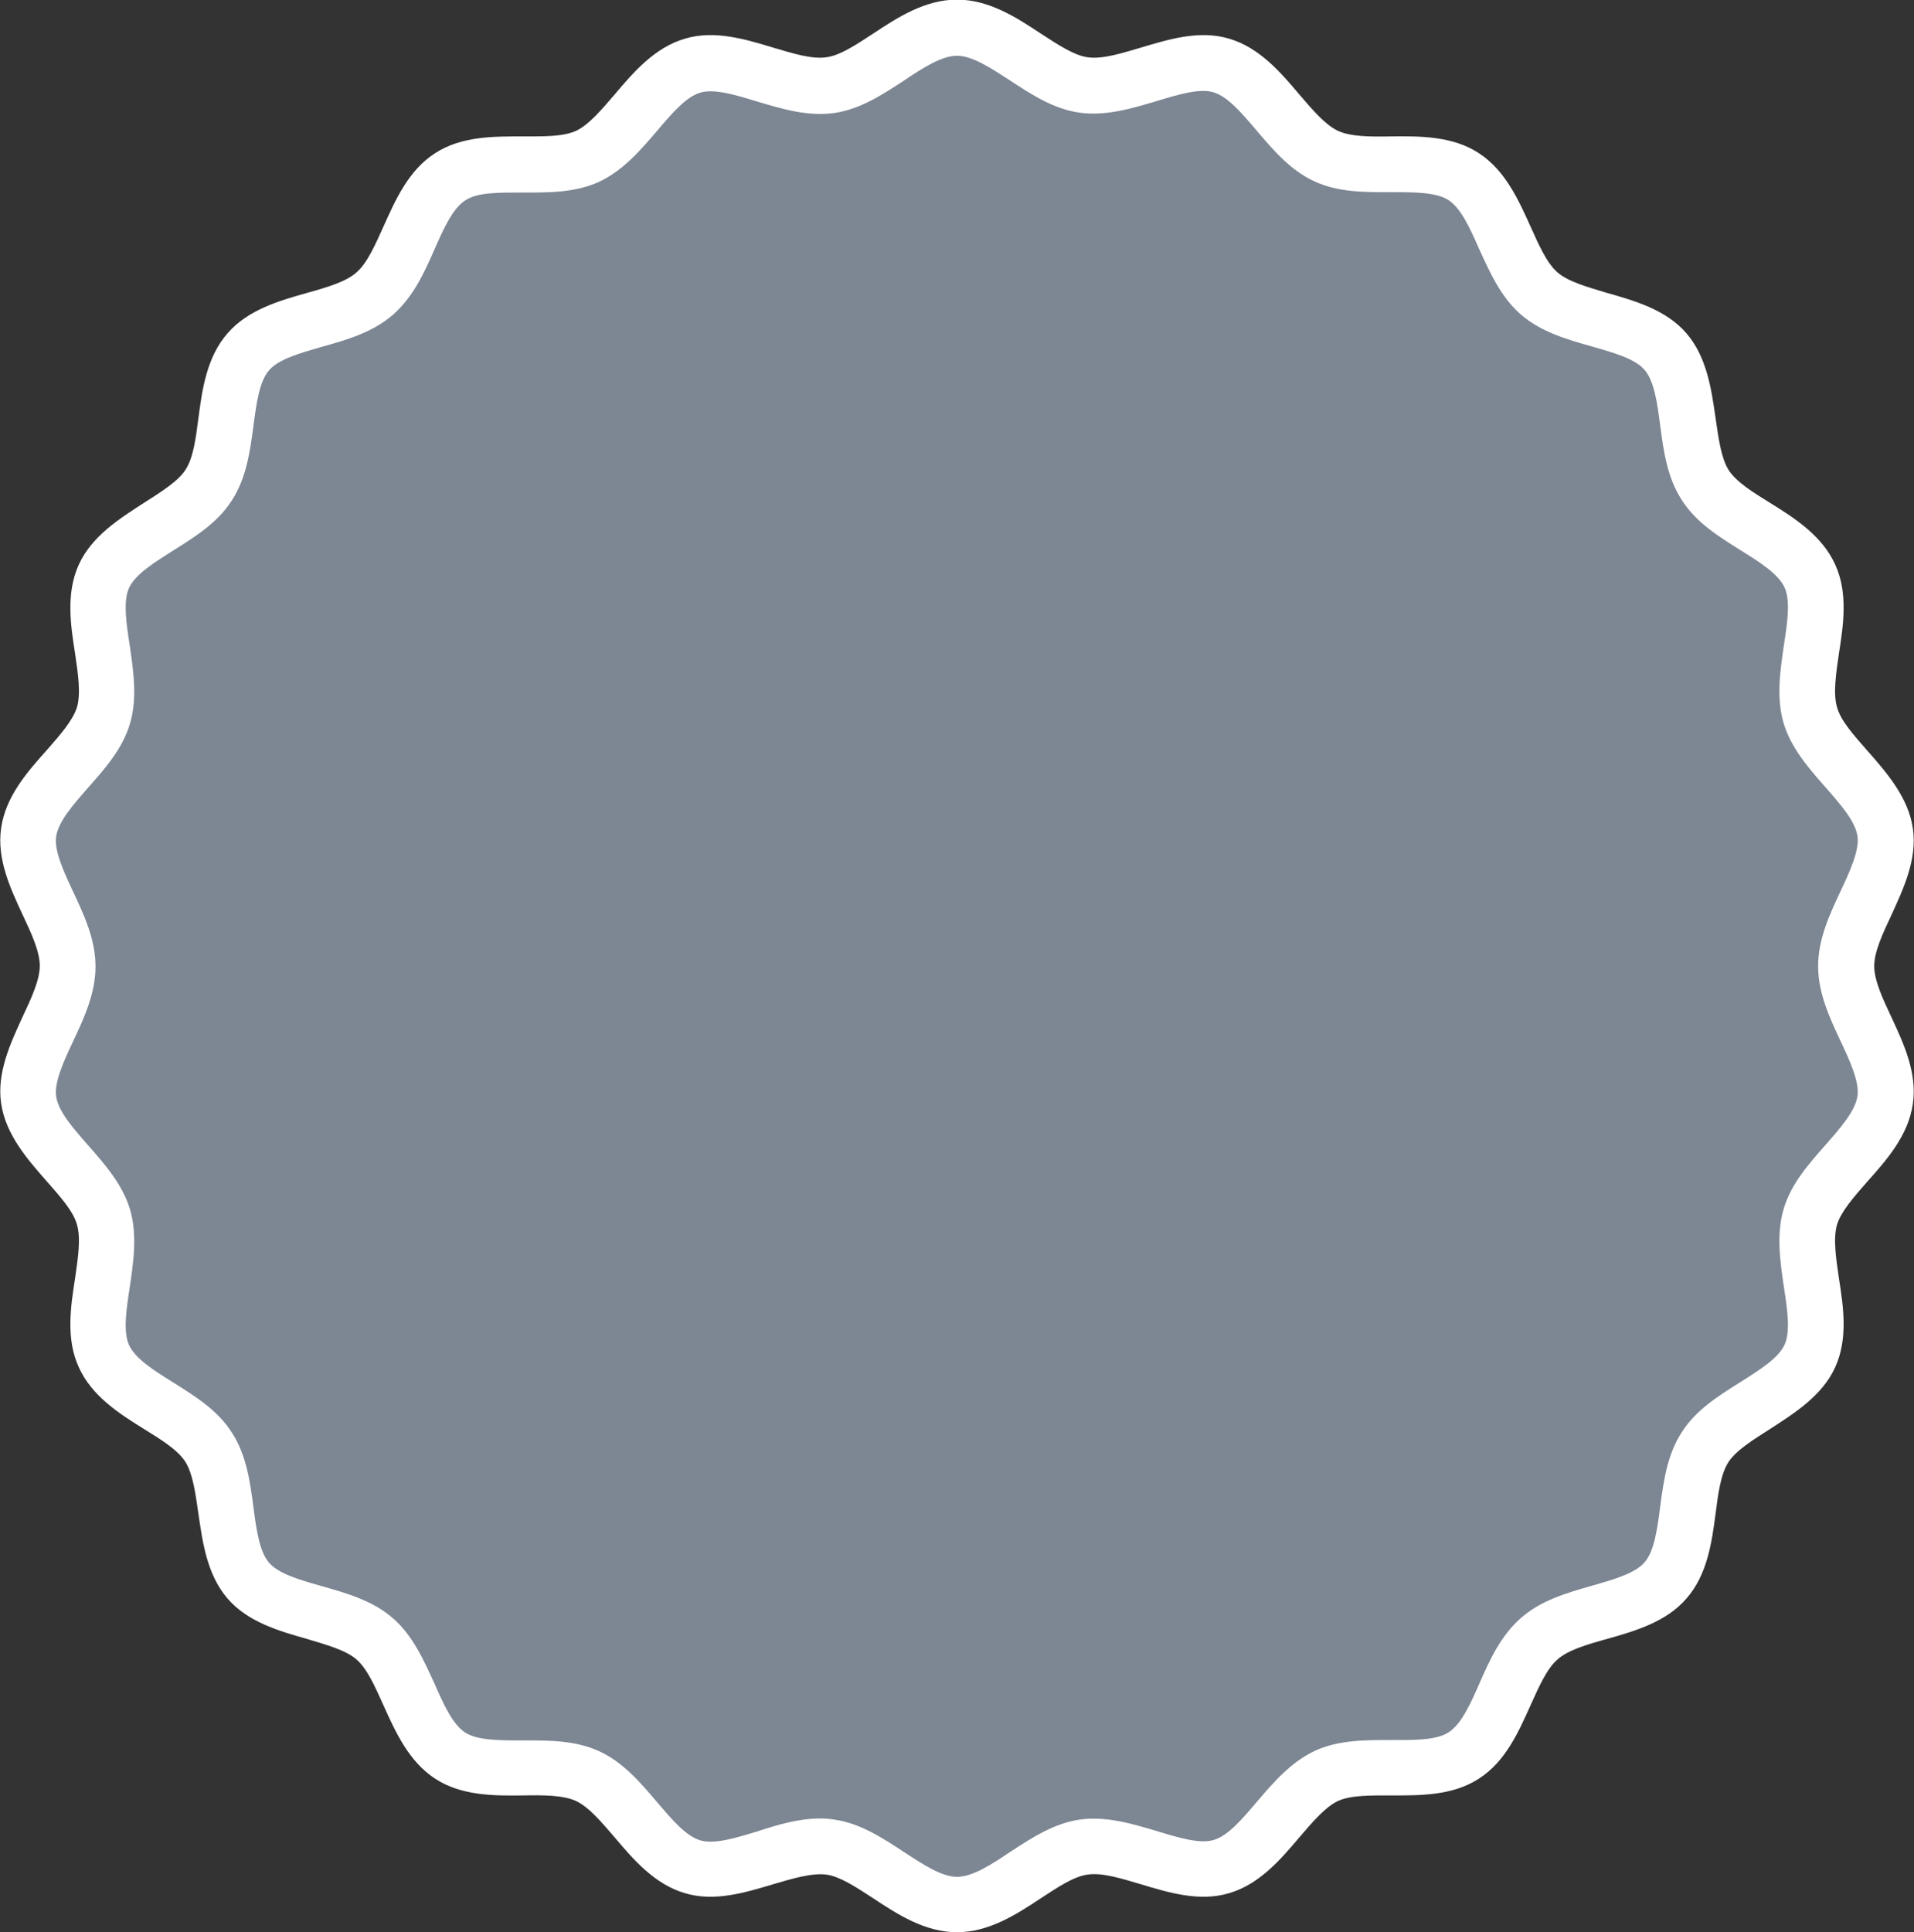
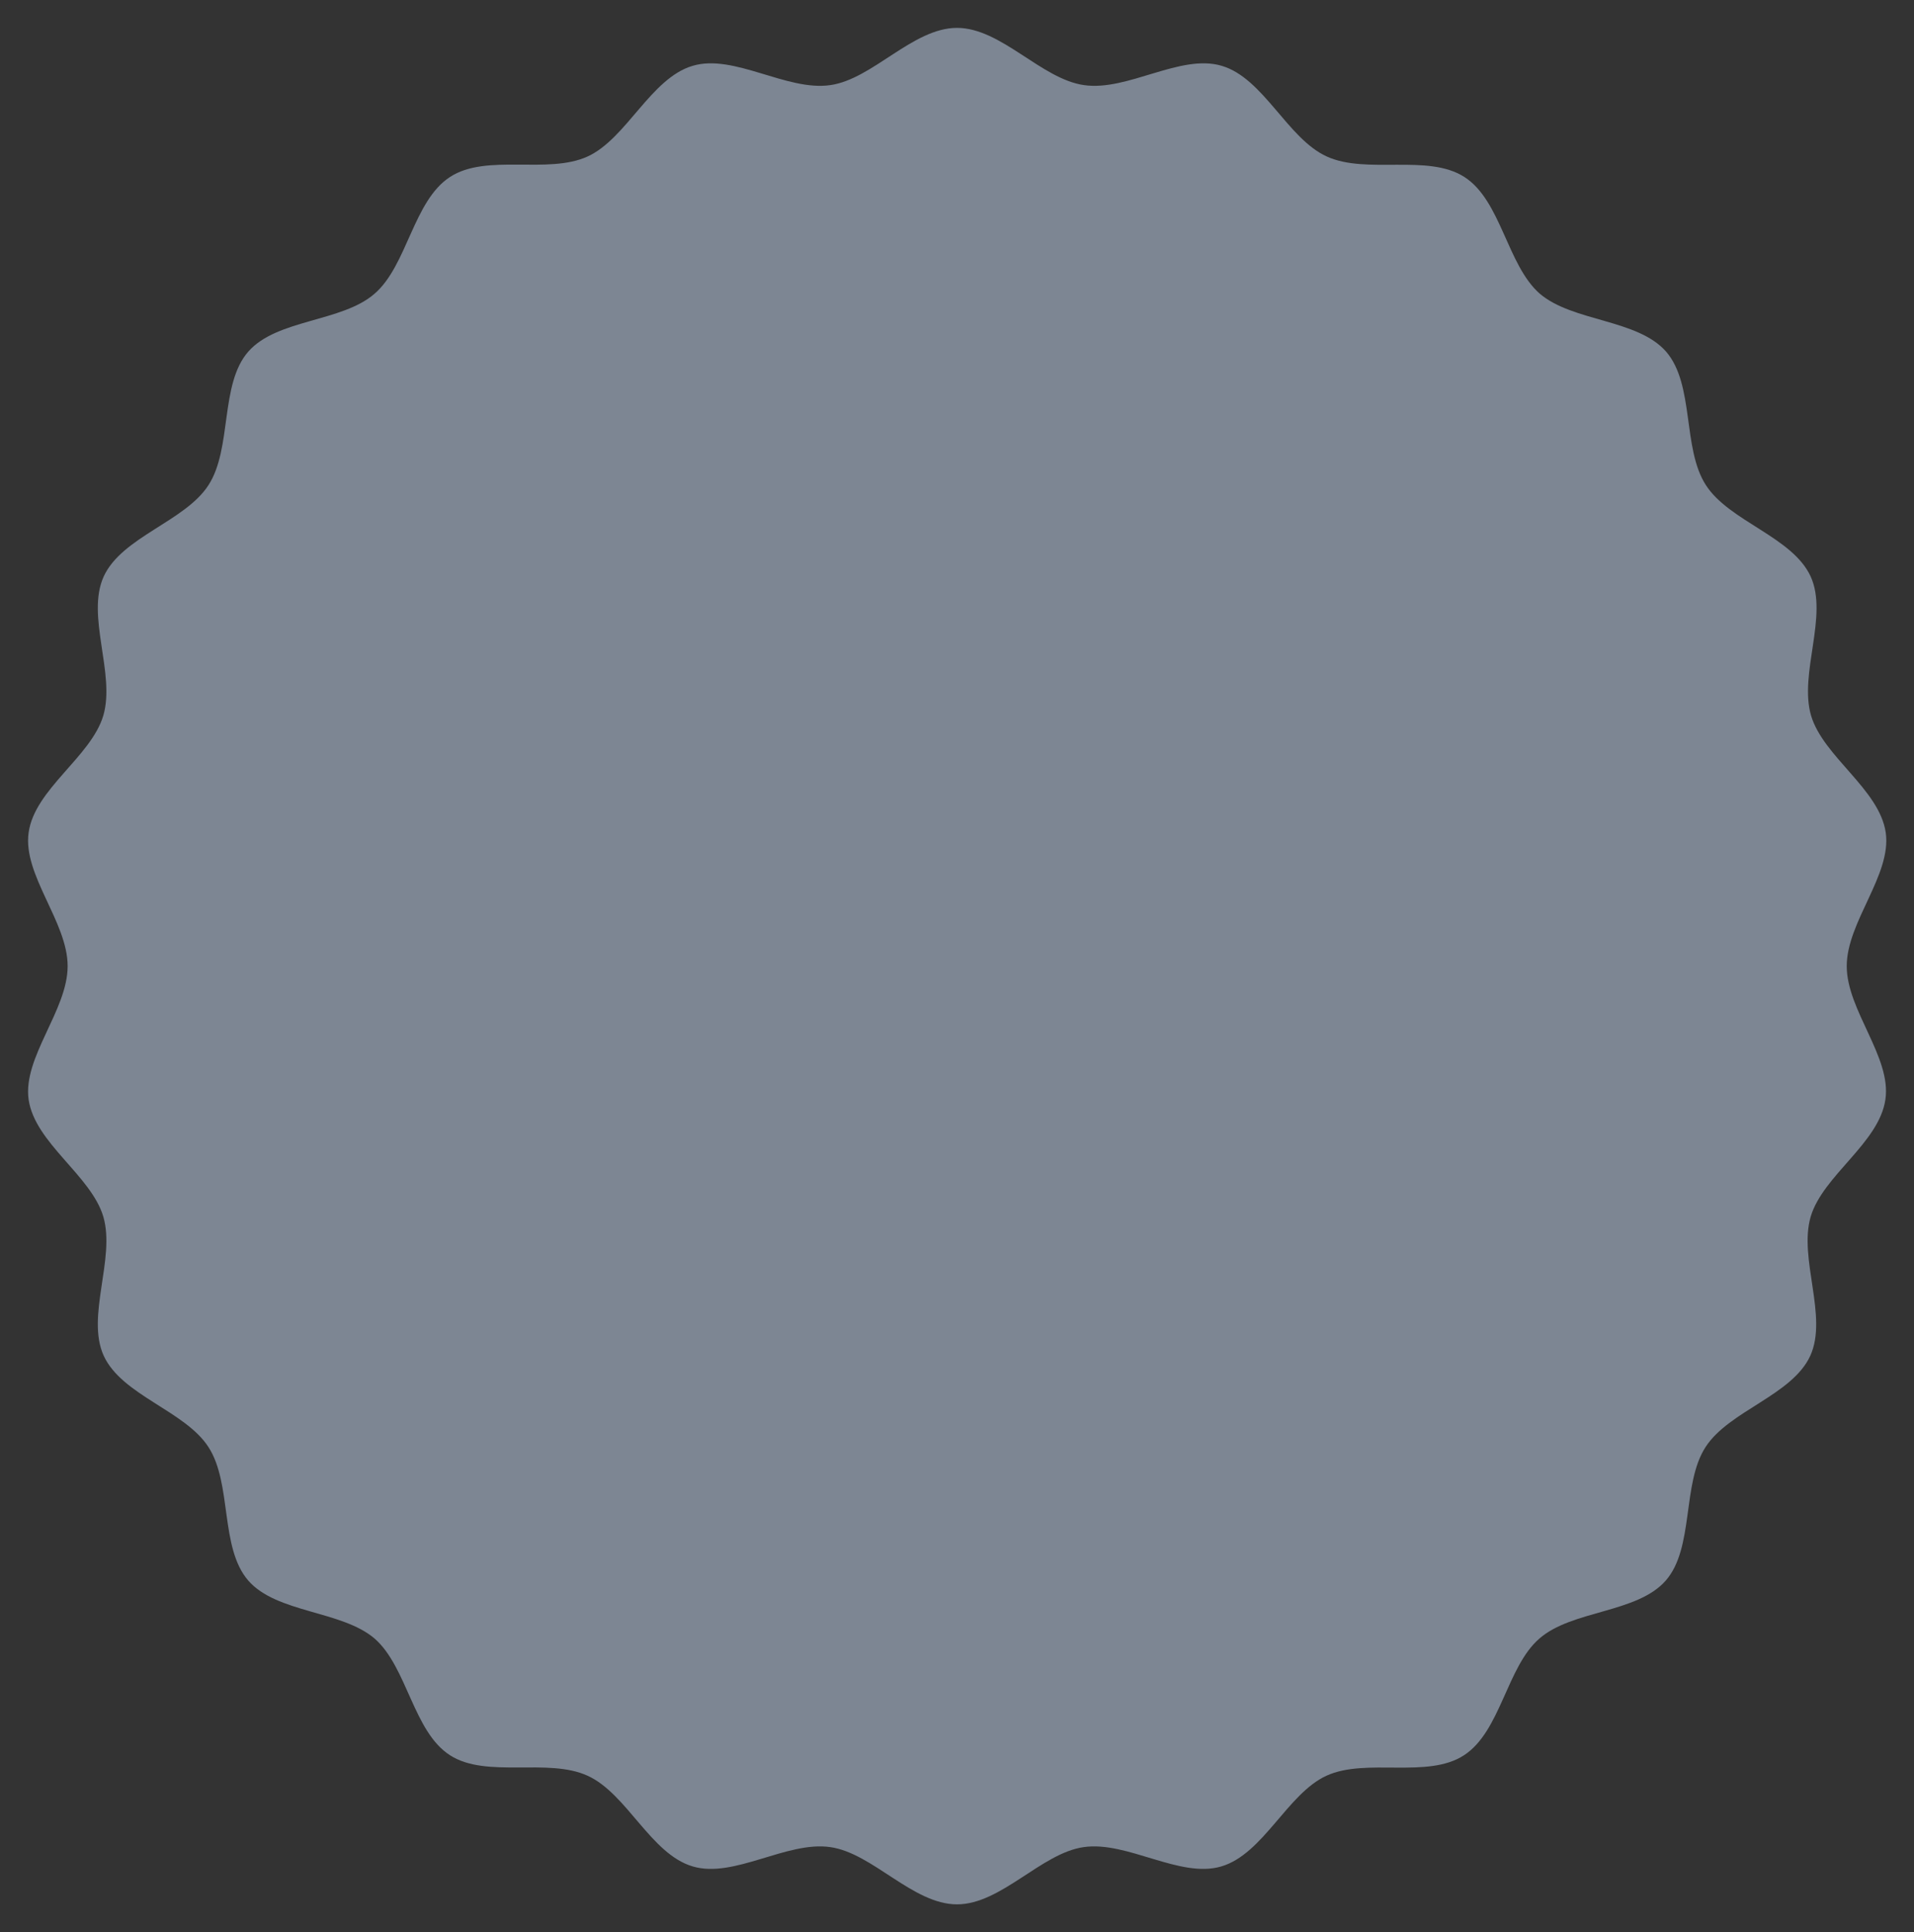
<svg xmlns="http://www.w3.org/2000/svg" version="1.1" id="Layer_1" x="0px" y="0px" viewBox="-8.4 -10 515 519.8" enable-background="new -8.4 -10 515 519.8" xml:space="preserve">
  <rect x="-8.4" y="-10" width="515" height="519.8" fill="#333333" stroke="none" />
  <g id="change2">
    <path fill="#7D8693" d="M488.5,249.9c0-11.9,12.1-24.5,10.5-35.9c-1.7-11.7-16.8-20.4-20.1-31.5c-3.3-11.3,4.7-26.8-0.1-37.4   c-4.9-10.7-21.9-14.8-28.2-24.6c-6.4-9.9-3-27-10.7-35.9c-7.7-8.8-25.1-8-34-15.6c-8.8-7.7-10.4-25.1-20.3-31.4   c-9.8-6.3-26.3-0.6-37-5.5c-10.6-4.8-17-21.1-28.3-24.4c-11.1-3.3-25.3,6.9-37,5.2C271.8,11.3,261-2.5,249.1-2.5   c-11.9,0-22.7,13.8-34.1,15.4c-11.7,1.7-25.9-8.5-37-5.2c-11.3,3.3-17.8,19.6-28.3,24.4c-10.7,4.9-27.2-0.9-37,5.5   c-9.9,6.4-11.5,23.8-20.3,31.4c-8.8,7.7-26.3,6.8-34,15.6c-7.7,8.8-4.3,26-10.7,35.9c-6.3,9.8-23.3,13.9-28.2,24.6   c-4.8,10.6,3.2,26.1-0.1,37.4C16.1,193.6,0.9,202.3-0.7,214c-1.6,11.4,10.5,24,10.5,35.9c0,11.9-12.1,24.5-10.5,35.9   c1.7,11.7,16.8,20.4,20.1,31.5c3.3,11.3-4.7,26.8,0.1,37.4c4.9,10.7,21.9,14.8,28.2,24.6c6.4,9.9,3,27,10.7,35.9   c7.7,8.8,25.1,8,34,15.6c8.8,7.7,10.4,25.1,20.3,31.4c9.8,6.3,26.3,0.6,37,5.5c10.6,4.8,17,21.1,28.3,24.4   c11.1,3.3,25.3-6.9,37-5.2c11.4,1.6,22.2,15.4,34.1,15.4c11.9,0,22.7-13.8,34.1-15.4c11.7-1.7,25.9,8.5,37,5.2   c11.3-3.3,17.8-19.6,28.3-24.4c10.7-4.9,27.2,0.9,37-5.5c9.9-6.4,11.5-23.8,20.3-31.4c8.8-7.7,26.3-6.8,34-15.6   c7.7-8.8,4.3-26,10.7-35.9c6.3-9.8,23.3-13.9,28.2-24.6c4.8-10.6-3.2-26.1,0.1-37.4c3.3-11.1,18.4-19.8,20.1-31.5   C500.6,274.4,488.5,261.8,488.5,249.9z" />
  </g>
  <g id="change1">
-     <path fill="#FFFFFF" d="M249.1,509.8c-8.6,0-16-4.8-22.5-9.1c-4.6-3-9-5.9-12.6-6.4c-3.9-0.5-9,1-14.4,2.6   c-7.4,2.2-15.7,4.8-23.7,2.4c-8.2-2.4-13.9-9.1-18.9-15c-3.6-4.2-7-8.2-10.4-9.8c-3.5-1.6-8.8-1.6-14.4-1.5   c-7.7,0.1-16.5,0.1-23.5-4.5c-7.1-4.6-10.7-12.6-13.9-19.7c-2.3-5.1-4.4-9.9-7.3-12.4c-2.9-2.5-8-3.9-13.3-5.5   c-7.4-2.1-15.9-4.5-21.4-10.9c-5.5-6.4-6.7-15.1-7.8-22.7c-0.8-5.5-1.5-10.8-3.5-14c-2-3.2-6.5-6-11.2-8.9   c-6.6-4.1-14-8.8-17.5-16.6c-3.5-7.6-2.2-16.3-1-23.9c0.8-5.6,1.6-10.8,0.5-14.5c-1-3.6-4.5-7.5-8.2-11.7   c-5.1-5.8-11-12.5-12.2-20.9c-1.2-8.2,2.5-16.1,5.7-23.1c2.4-5.1,4.7-10,4.7-13.9c0-3.9-2.3-8.8-4.7-13.9   c-3.2-6.9-6.9-14.8-5.7-23.1c1.2-8.5,7-15.1,12.2-20.9c3.7-4.2,7.1-8.1,8.2-11.6c1.1-3.7,0.3-9-0.5-14.5c-1.2-7.6-2.5-16.2,1-23.9   c3.5-7.7,11-12.4,17.5-16.6c4.7-3,9.2-5.8,11.2-8.9c2.1-3.2,2.8-8.5,3.5-14c1-7.6,2.2-16.3,7.8-22.7c5.5-6.4,14-8.8,21.4-10.9   c5.4-1.5,10.5-3,13.3-5.5c2.9-2.5,5-7.3,7.3-12.4c3.2-7.1,6.7-15.1,13.9-19.7c7.1-4.6,15.8-4.5,23.5-4.5c5.6,0,10.9,0.1,14.4-1.5   c3.4-1.6,6.8-5.6,10.4-9.8c5-5.9,10.7-12.6,18.9-15c8-2.4,16.4,0.2,23.7,2.4c5.4,1.6,10.5,3.2,14.4,2.6c3.7-0.5,8-3.4,12.6-6.4   c6.5-4.3,13.9-9.1,22.5-9.1s16,4.8,22.5,9.1c4.6,3,9,5.9,12.6,6.4c3.9,0.6,9-1,14.4-2.6c7.4-2.2,15.7-4.8,23.7-2.4   c8.2,2.4,13.9,9.1,18.9,15c3.6,4.2,7,8.2,10.4,9.8c3.5,1.6,8.8,1.6,14.4,1.5c7.7-0.1,16.5-0.1,23.5,4.5   c7.1,4.6,10.7,12.6,13.9,19.7c2.3,5.1,4.4,9.9,7.3,12.4c2.9,2.5,8,3.9,13.3,5.5c7.4,2.1,15.9,4.5,21.4,10.9   c5.5,6.4,6.7,15.1,7.8,22.7c0.8,5.5,1.5,10.8,3.5,14c2,3.2,6.5,6,11.2,8.9c6.6,4.1,14,8.8,17.5,16.6c3.5,7.6,2.2,16.3,1,23.9   c-0.8,5.6-1.6,10.8-0.5,14.5c1,3.6,4.5,7.5,8.2,11.7c5.1,5.8,11,12.5,12.2,20.9c1.2,8.2-2.5,16.1-5.7,23.1   c-2.4,5.1-4.7,10-4.7,13.9c0,3.9,2.3,8.8,4.7,13.9c3.2,6.9,6.9,14.8,5.7,23.1c-1.2,8.5-7,15.1-12.2,20.9c-3.7,4.2-7.1,8.1-8.2,11.6   c-1.1,3.7-0.3,9,0.5,14.5c1.2,7.6,2.5,16.2-1,23.9c-3.5,7.7-11,12.4-17.5,16.6c-4.7,3-9.2,5.8-11.2,8.9c-2.1,3.2-2.8,8.5-3.5,14   c-1,7.6-2.2,16.3-7.8,22.7c-5.5,6.4-14,8.8-21.4,10.9c-5.4,1.5-10.5,3-13.3,5.5c-2.9,2.5-5,7.3-7.3,12.4   c-3.2,7.1-6.7,15.1-13.9,19.7c-7.1,4.6-15.8,4.5-23.5,4.5c-5.6,0-10.9-0.1-14.4,1.5c-3.4,1.6-6.8,5.6-10.4,9.8   c-5,5.9-10.7,12.6-18.9,15c-8,2.4-16.4-0.2-23.7-2.4c-5.4-1.6-10.5-3.2-14.4-2.6c-3.7,0.5-8,3.4-12.6,6.4   C265.1,505,257.7,509.8,249.1,509.8z M212.3,479.2c1.3,0,2.5,0.1,3.8,0.3c7,1,12.9,4.9,18.7,8.7c5.2,3.4,10.2,6.7,14.3,6.7   c4.1,0,9.1-3.2,14.3-6.7c5.8-3.8,11.8-7.7,18.7-8.7c7.1-1,14.1,1.1,20.8,3.1c5.6,1.7,11.4,3.5,15.2,2.4c3.9-1.1,7.7-5.6,11.7-10.3   c4.5-5.3,9.2-10.7,15.6-13.7c6.5-3,13.8-2.9,20.7-2.9c5.9,0,12,0.1,15.3-2.1c3.4-2.2,5.8-7.5,8.3-13.2c2.8-6.4,5.8-12.9,11.2-17.6   c5.4-4.7,12.3-6.7,19-8.6c5.9-1.7,11.6-3.3,14.2-6.3c2.6-3,3.4-8.8,4.2-14.9c0.9-6.9,1.9-14.1,5.8-20.1c3.8-6,9.9-9.8,15.8-13.5   c5.2-3.3,10.2-6.4,11.9-10.1c1.6-3.6,0.7-9.6-0.2-15.4c-1-6.9-2.1-14.1-0.1-21c2-6.8,6.7-12.1,11.3-17.3c4.1-4.7,8-9.1,8.6-13.2   c0.5-3.8-2-9.3-4.5-14.6c-3-6.4-6.1-13-6.1-20.3s3.1-13.9,6.1-20.3c2.5-5.3,5-10.8,4.5-14.6c-0.6-4.1-4.5-8.5-8.6-13.2   c-4.6-5.2-9.3-10.6-11.3-17.3c-2-6.9-0.9-14.1,0.1-21c0.9-5.8,1.8-11.8,0.2-15.4c-1.7-3.7-6.6-6.8-11.9-10.1   c-5.9-3.7-12-7.5-15.8-13.5c-3.9-6-4.9-13.2-5.8-20.1c-0.8-6.1-1.6-11.9-4.2-14.9c-2.6-3-8.2-4.6-14.2-6.3   c-6.7-1.9-13.7-3.9-19.1-8.6c-5.4-4.7-8.3-11.3-11.2-17.6c-2.5-5.7-4.9-11-8.3-13.2c-3.3-2.1-9.2-2.1-15.3-2.1   c-7,0-14.2,0.1-20.7-2.9c-6.4-2.9-11.1-8.4-15.6-13.7c-4-4.7-7.8-9.2-11.7-10.3c-3.7-1.1-9.6,0.7-15.2,2.4   c-6.7,2-13.7,4.1-20.8,3.1c-7-1-12.9-4.9-18.7-8.7C258.2,8.3,253.2,5,249.1,5s-9.1,3.2-14.3,6.7c-5.8,3.8-11.8,7.7-18.7,8.7   c-7.2,1-14.1-1.1-20.8-3.1c-5.6-1.7-11.4-3.5-15.2-2.4c-3.9,1.1-7.7,5.6-11.7,10.3c-4.5,5.3-9.2,10.7-15.6,13.7   c-6.5,3-13.8,2.9-20.7,2.9c-6.2,0-12-0.1-15.3,2.1c-3.4,2.2-5.8,7.5-8.3,13.2c-2.8,6.4-5.8,12.9-11.2,17.6   c-5.4,4.7-12.3,6.7-19.1,8.6c-5.9,1.7-11.6,3.3-14.2,6.3c-2.6,3-3.4,8.8-4.2,14.9c-0.9,6.9-1.9,14.1-5.8,20.1   c-3.8,6-9.9,9.8-15.8,13.5c-5.2,3.3-10.2,6.4-11.9,10.1c-1.6,3.6-0.7,9.6,0.2,15.4c1,6.9,2.1,14.1,0.1,21   c-2,6.8-6.7,12.1-11.3,17.3c-4.1,4.7-8,9.1-8.6,13.2c-0.5,3.8,2,9.3,4.5,14.6c3,6.4,6.1,13,6.1,20.3s-3.1,13.9-6.1,20.3   c-2.5,5.3-5,10.8-4.5,14.6c0.6,4.1,4.5,8.5,8.6,13.2c4.6,5.2,9.3,10.6,11.3,17.3c2,6.9,0.9,14.1-0.1,21c-0.9,5.8-1.8,11.8-0.2,15.4   c1.7,3.7,6.6,6.8,11.9,10.1c5.9,3.7,12,7.5,15.8,13.5c3.9,6,4.9,13.2,5.8,20.1c0.8,6.1,1.6,11.9,4.2,14.9c2.6,3,8.2,4.6,14.2,6.3   c6.7,1.9,13.7,3.9,19.1,8.6c5.4,4.7,8.3,11.3,11.2,17.6c2.5,5.7,4.9,11,8.3,13.2c3.3,2.1,9.2,2.1,15.3,2.1c7,0,14.2-0.1,20.7,2.9   c6.4,2.9,11.1,8.4,15.6,13.7c4,4.7,7.8,9.2,11.7,10.3c3.8,1.1,9.6-0.7,15.2-2.4C200.8,480.9,206.4,479.2,212.3,479.2z" />
-   </g>
+     </g>
</svg>